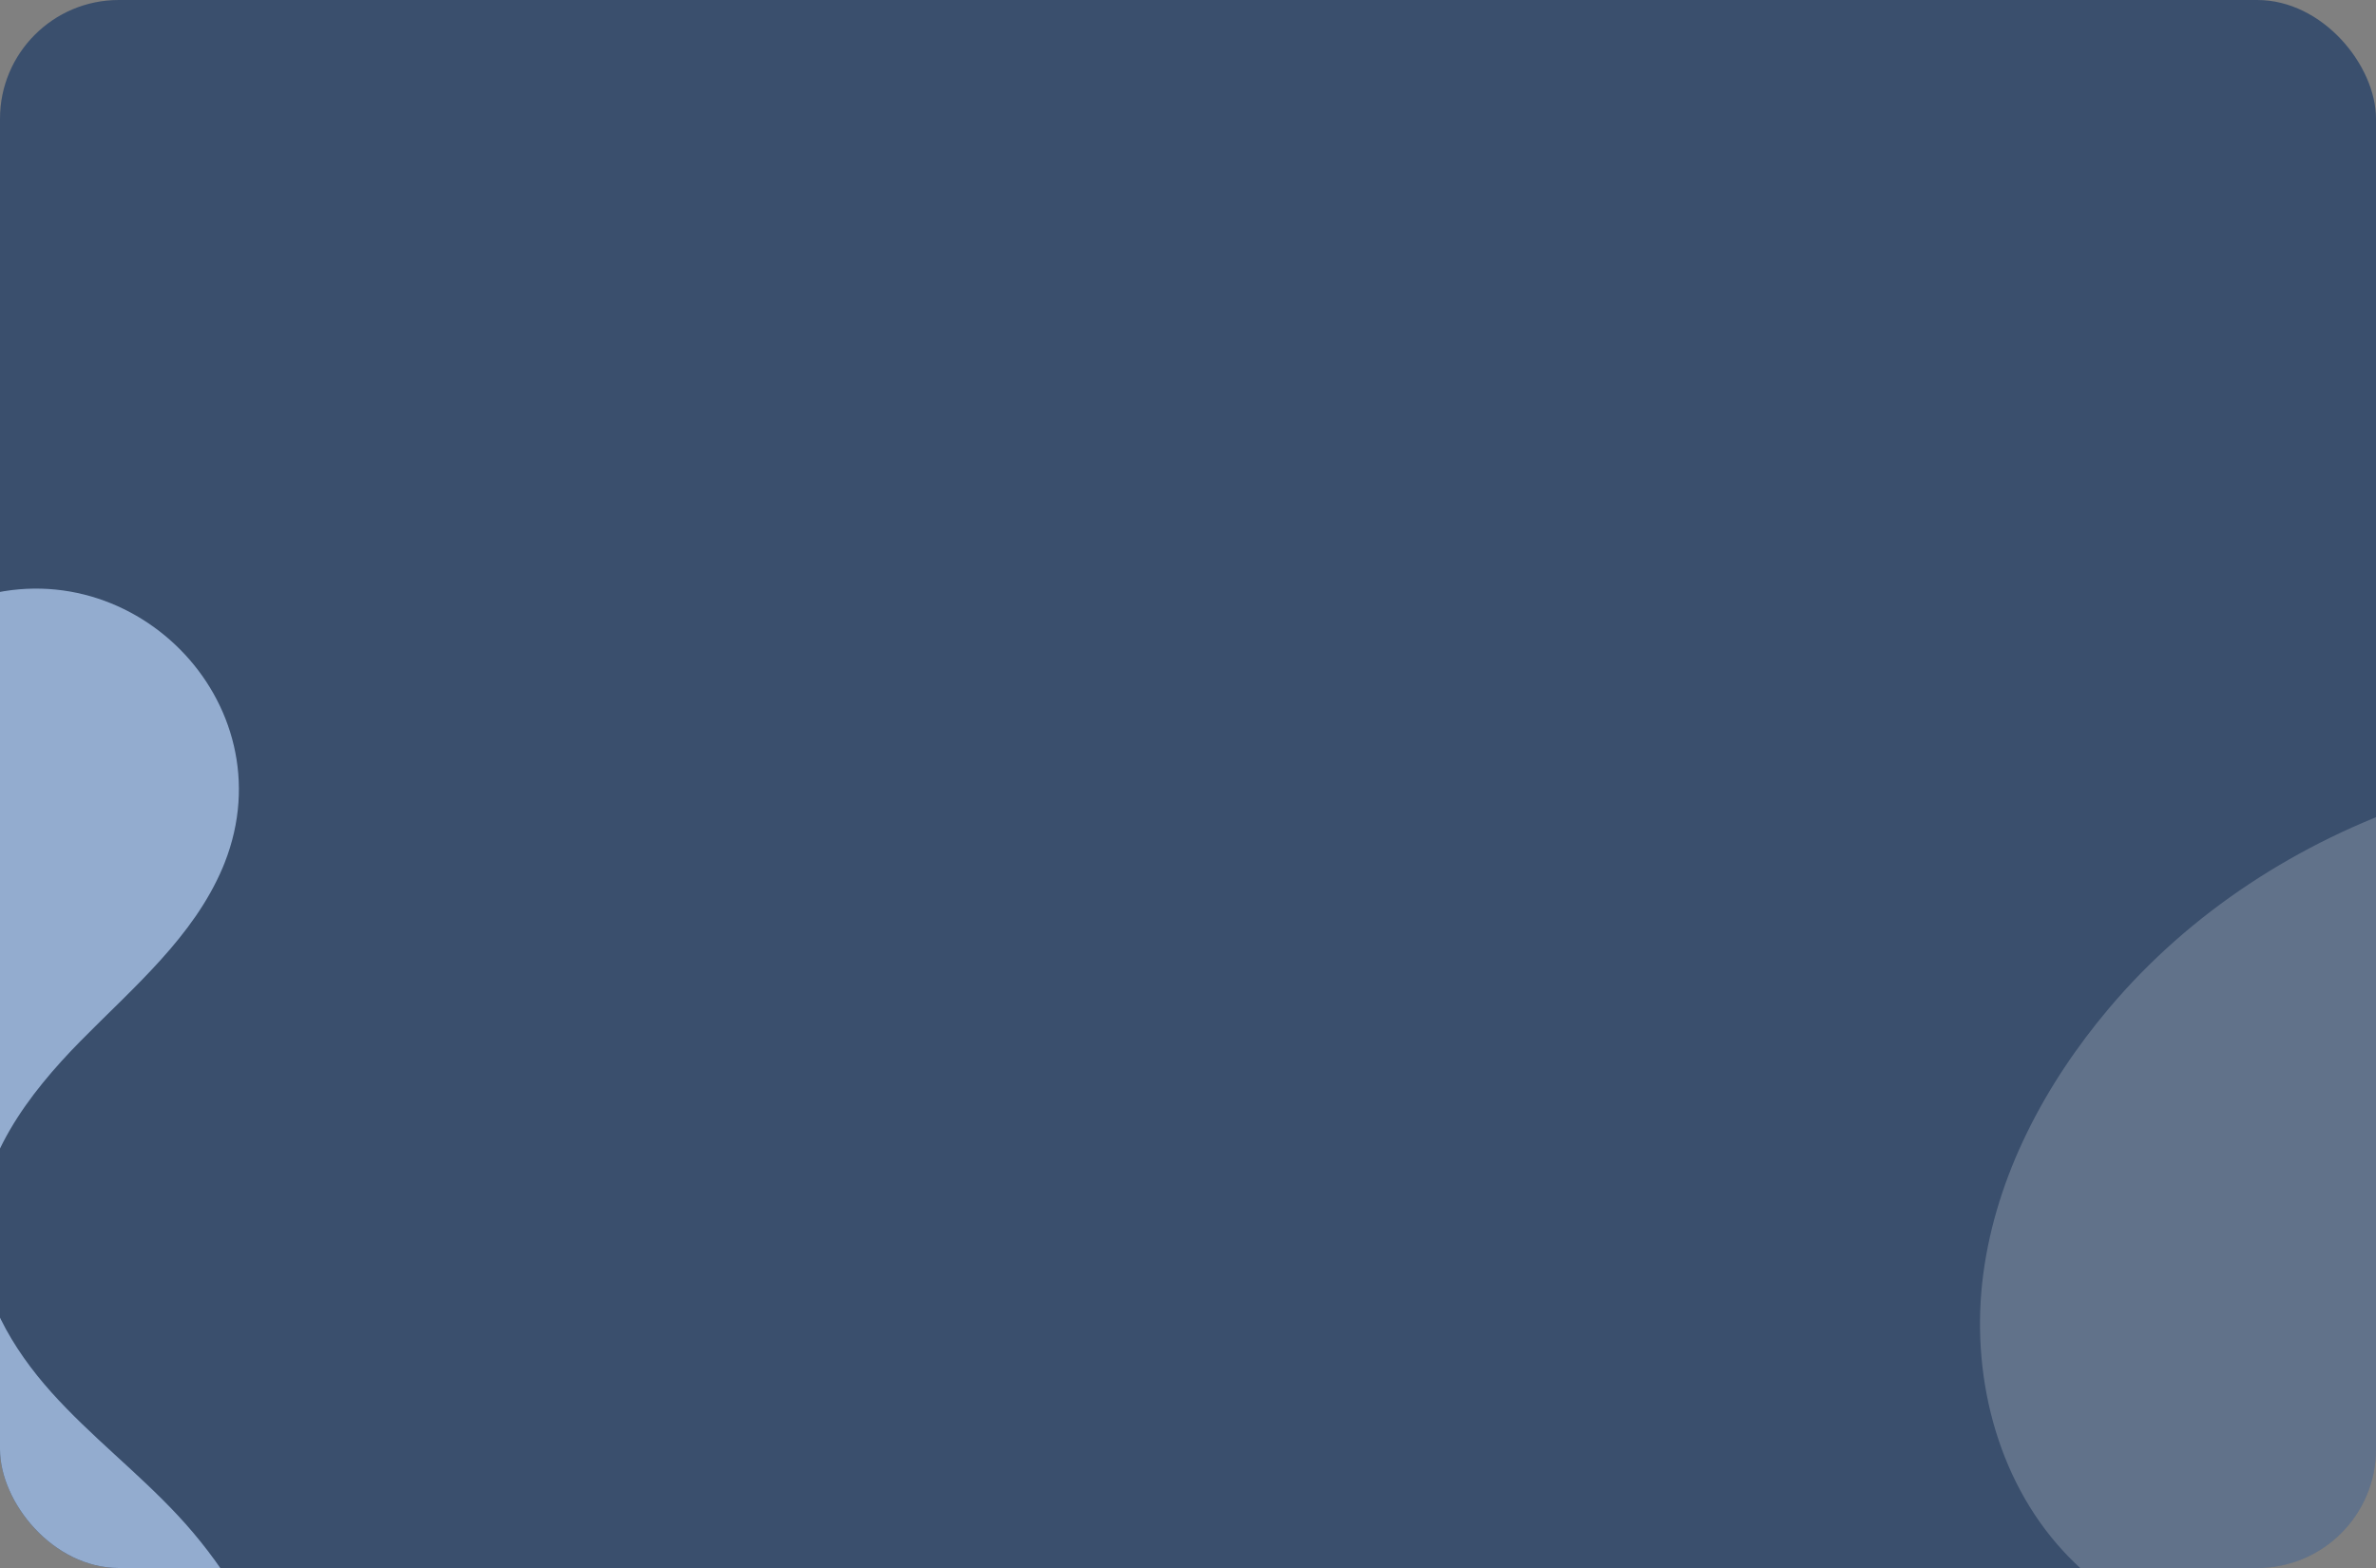
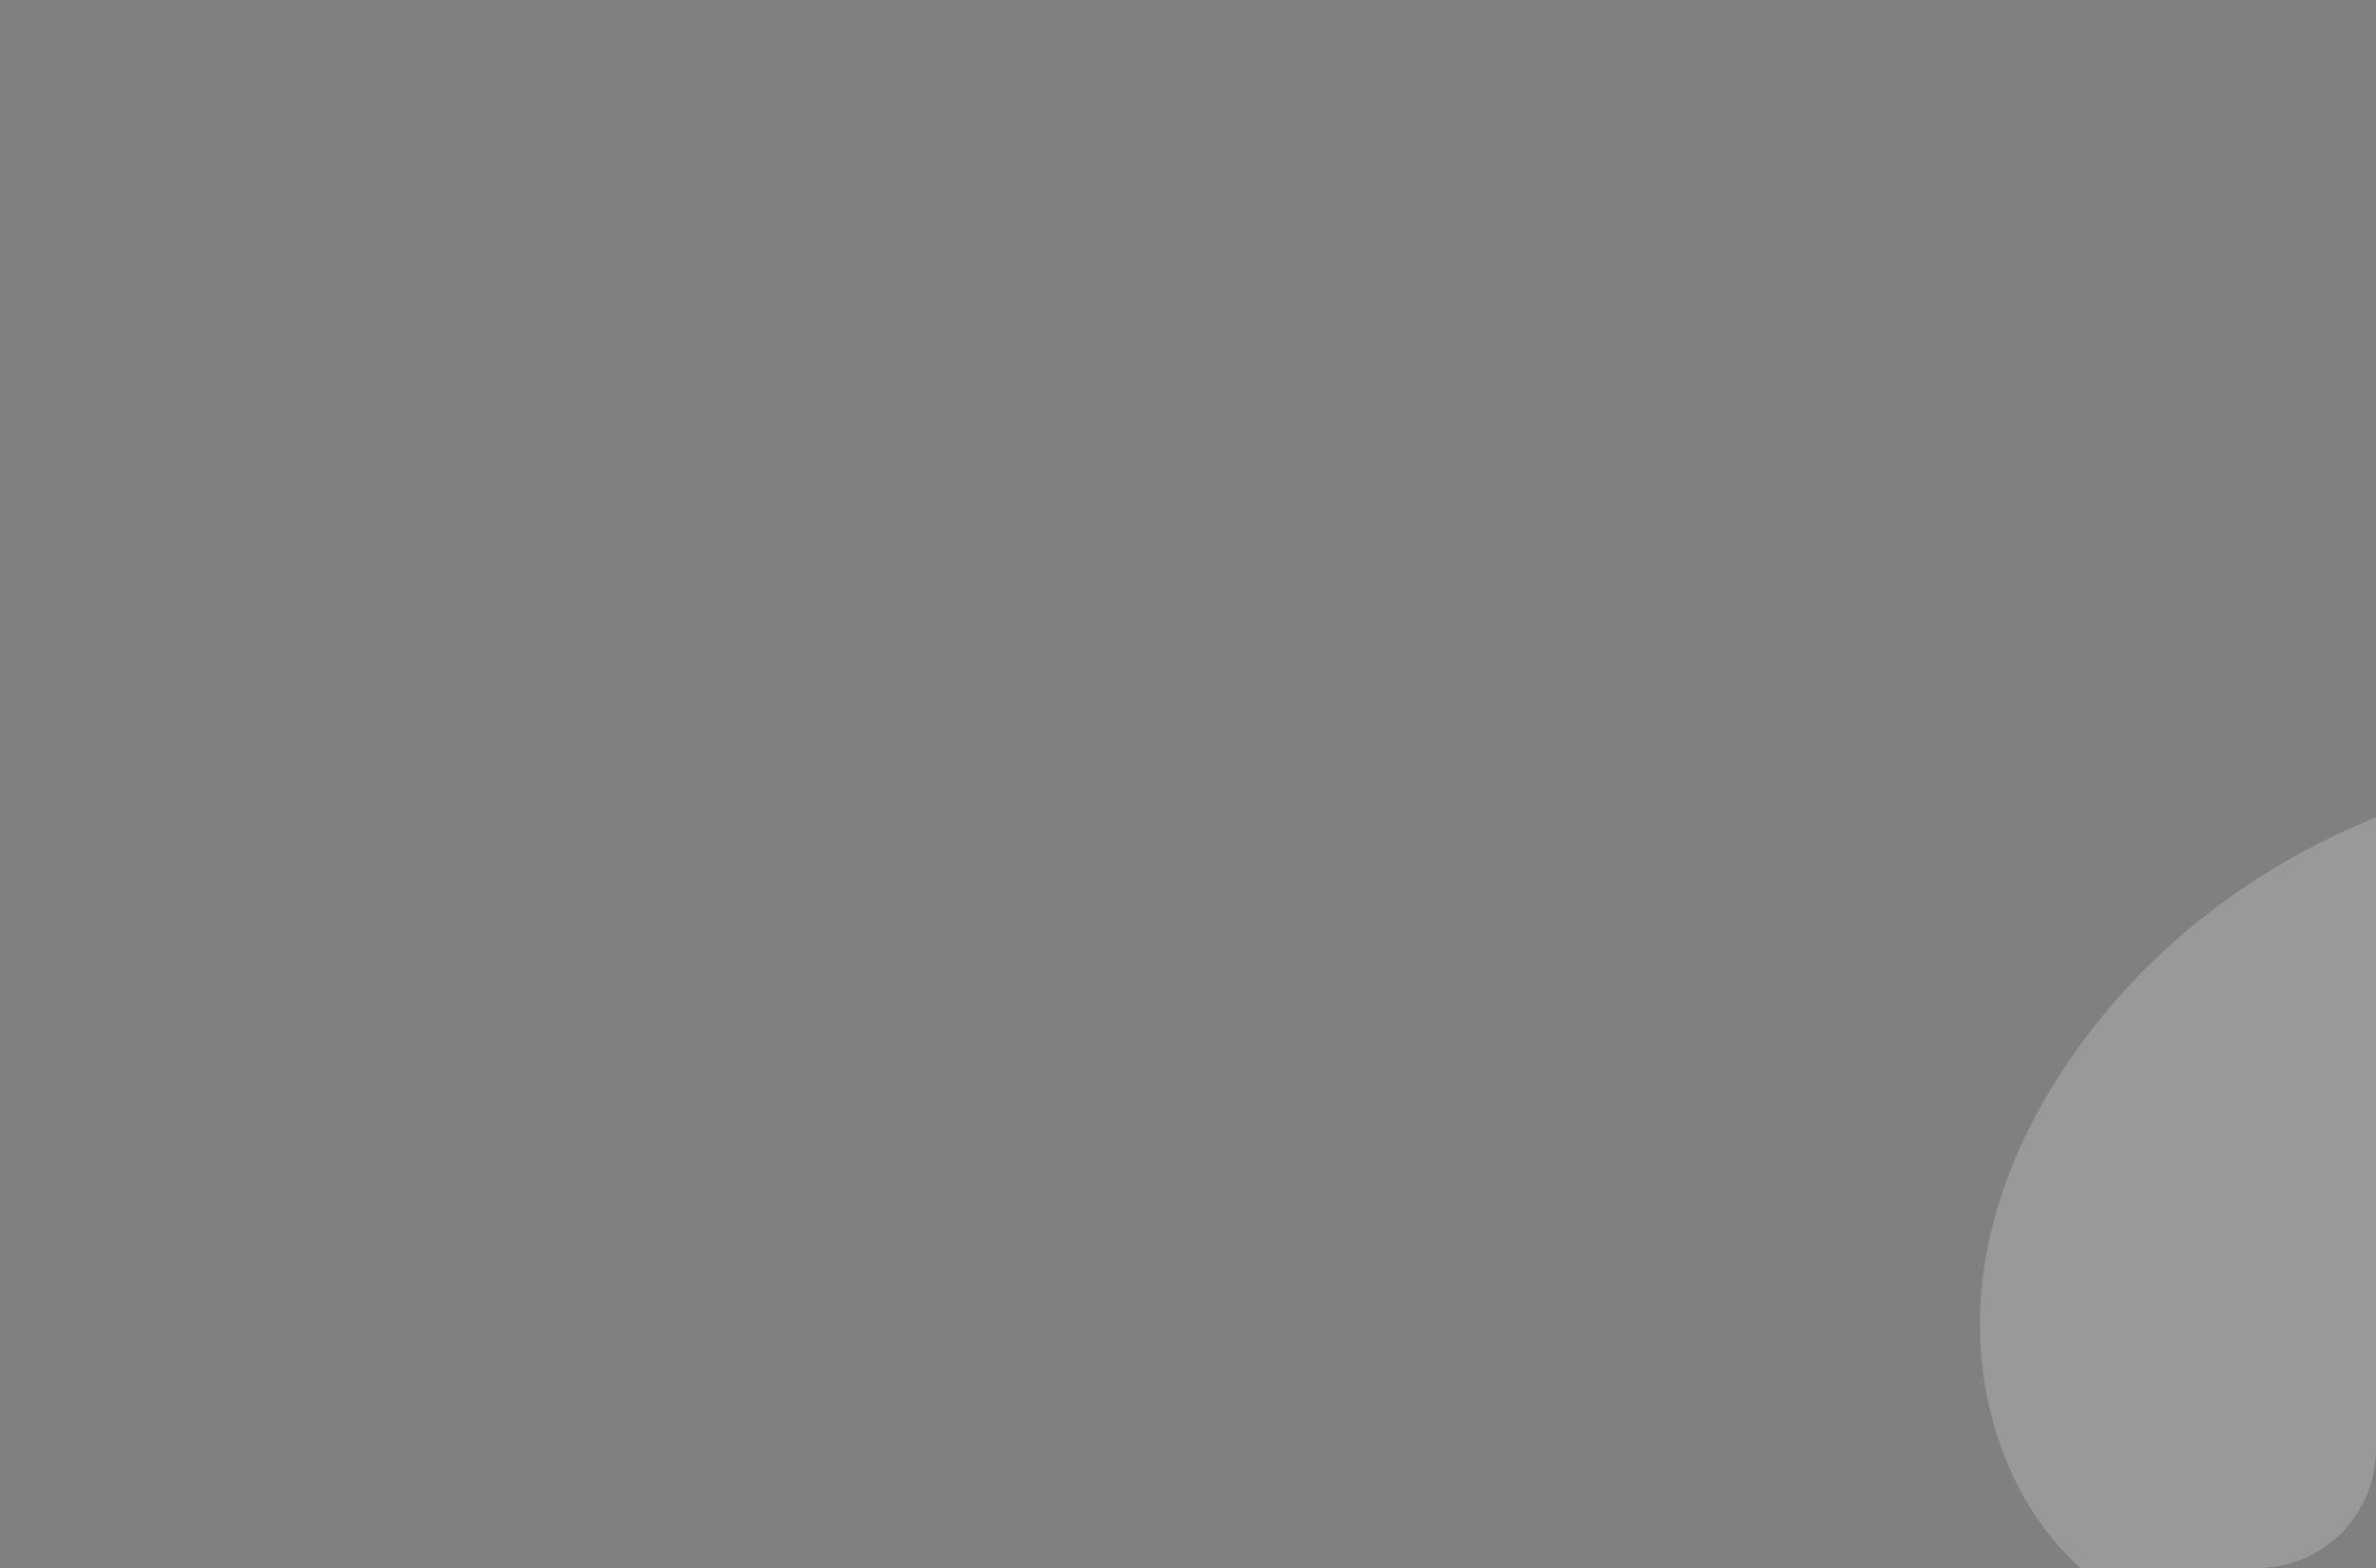
<svg xmlns="http://www.w3.org/2000/svg" width="300" height="198" viewBox="0 0 300 198" fill="none">
  <rect x="0" y="0" width="300" height="198" fill="#808080" stroke="none" />
  <g clip-path="url(#clip0_55_63)">
-     <rect width="300" height="198" rx="15" fill="#3A4F6D" />
-     <path d="M36.695 234.071C33.719 249.33 19.532 262.526 4.011 261.437C-11.192 260.37 -22.514 247.428 -32.028 235.484C-47.585 215.953 -63.862 194.58 -64.909 169.668C-65.514 155.308 -60.838 141.133 -53.806 128.632C-46.77 116.13 -37.136 105.359 -28.01 94.293C-19.54 84.022 -11.47 78.5 -4.255 75.896C16.269 68.484 36.362 88.632 28.369 108.938C28.288 109.142 28.206 109.346 28.122 109.546C24.432 118.292 16.867 124.659 10.207 131.419C3.548 138.177 -2.732 146.487 -2.616 155.992C-2.525 163.416 1.528 170.28 6.492 175.819C11.457 181.355 17.403 185.936 22.473 191.378C33.096 202.78 39.672 218.81 36.695 234.071Z" fill="#93ACCF" />
    <path opacity="0.2" d="M260.513 195.866C252.004 186.646 248.768 173.297 250.415 160.863C252.062 148.429 258.207 136.897 266.297 127.309C286.839 102.949 321.037 92.134 352.277 97.237C355.662 97.791 359.068 98.197 362.48 98.538C367.093 99.005 371.676 99.741 376.208 100.806C396.442 105.565 415.733 117.671 425.155 136.184C434.581 154.702 431.916 179.792 416.075 193.243C403.926 203.558 386.993 205.616 371.111 206.988C353.833 208.482 336.53 209.679 319.211 210.578C298.368 211.659 274.667 211.2 260.513 195.866Z" fill="white" />
  </g>
  <defs>
    <clipPath id="clip0_55_63">
      <rect width="300" height="198" rx="15" fill="white" />
    </clipPath>
  </defs>
</svg>